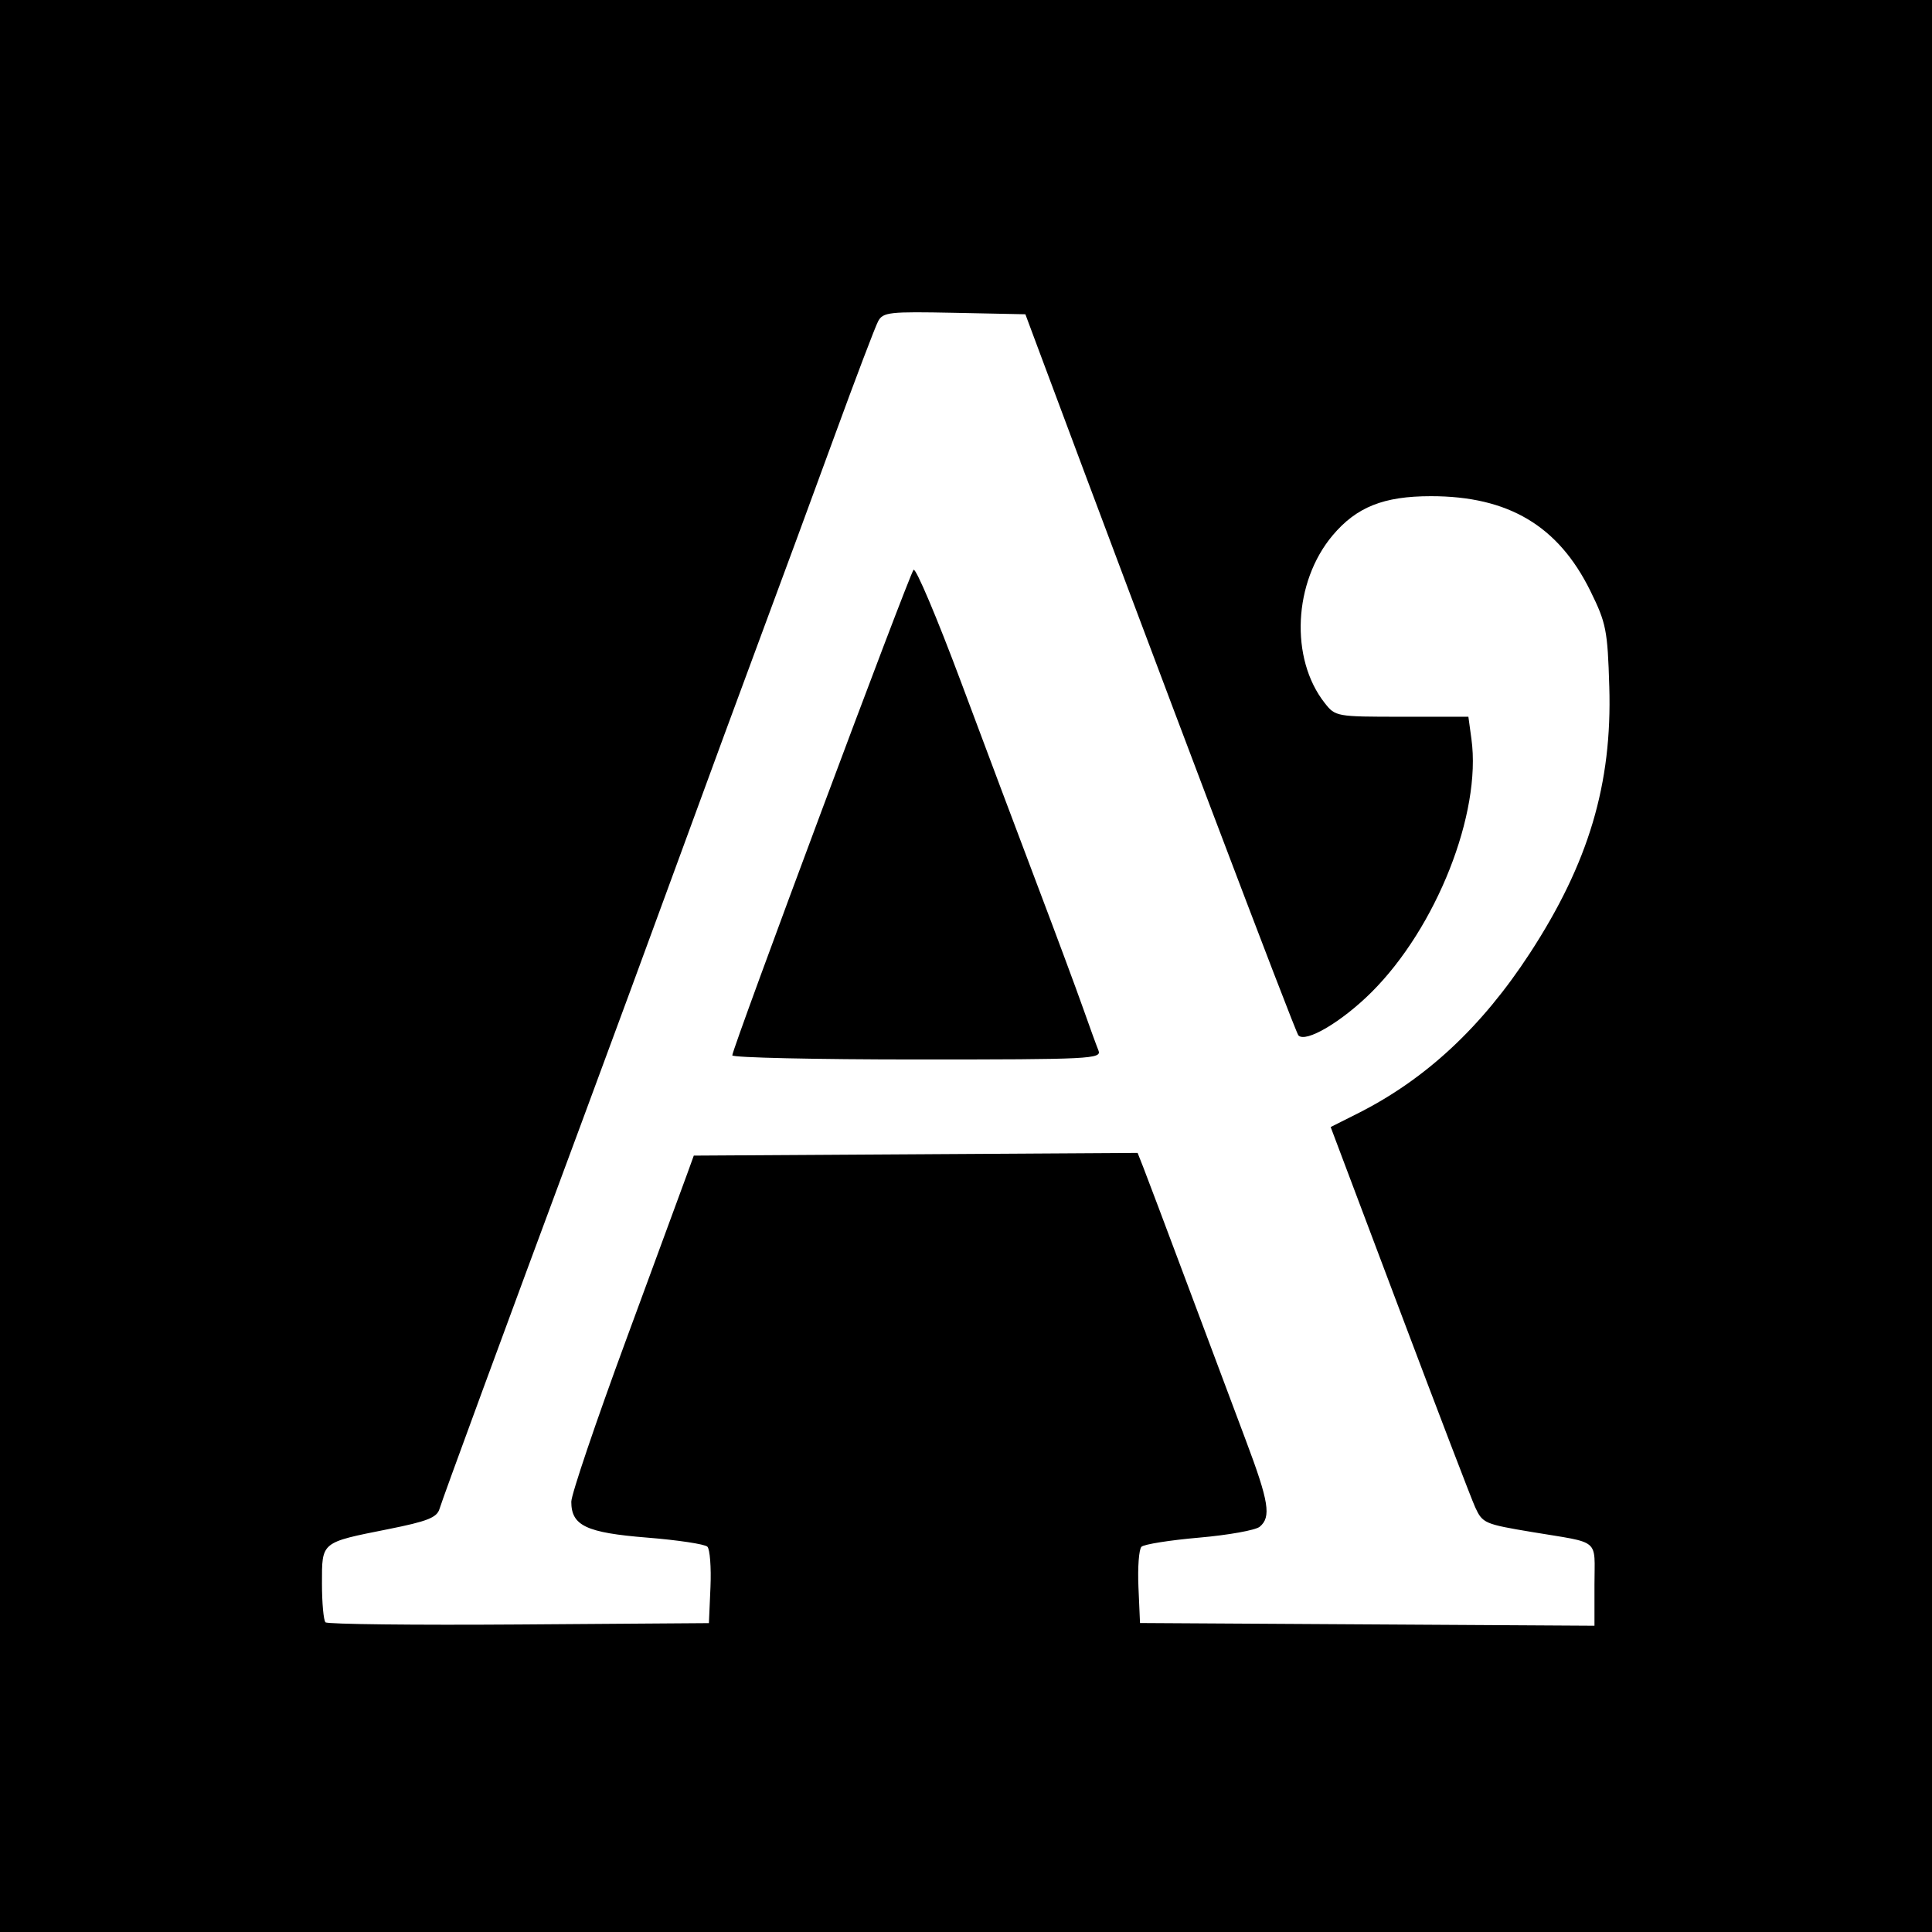
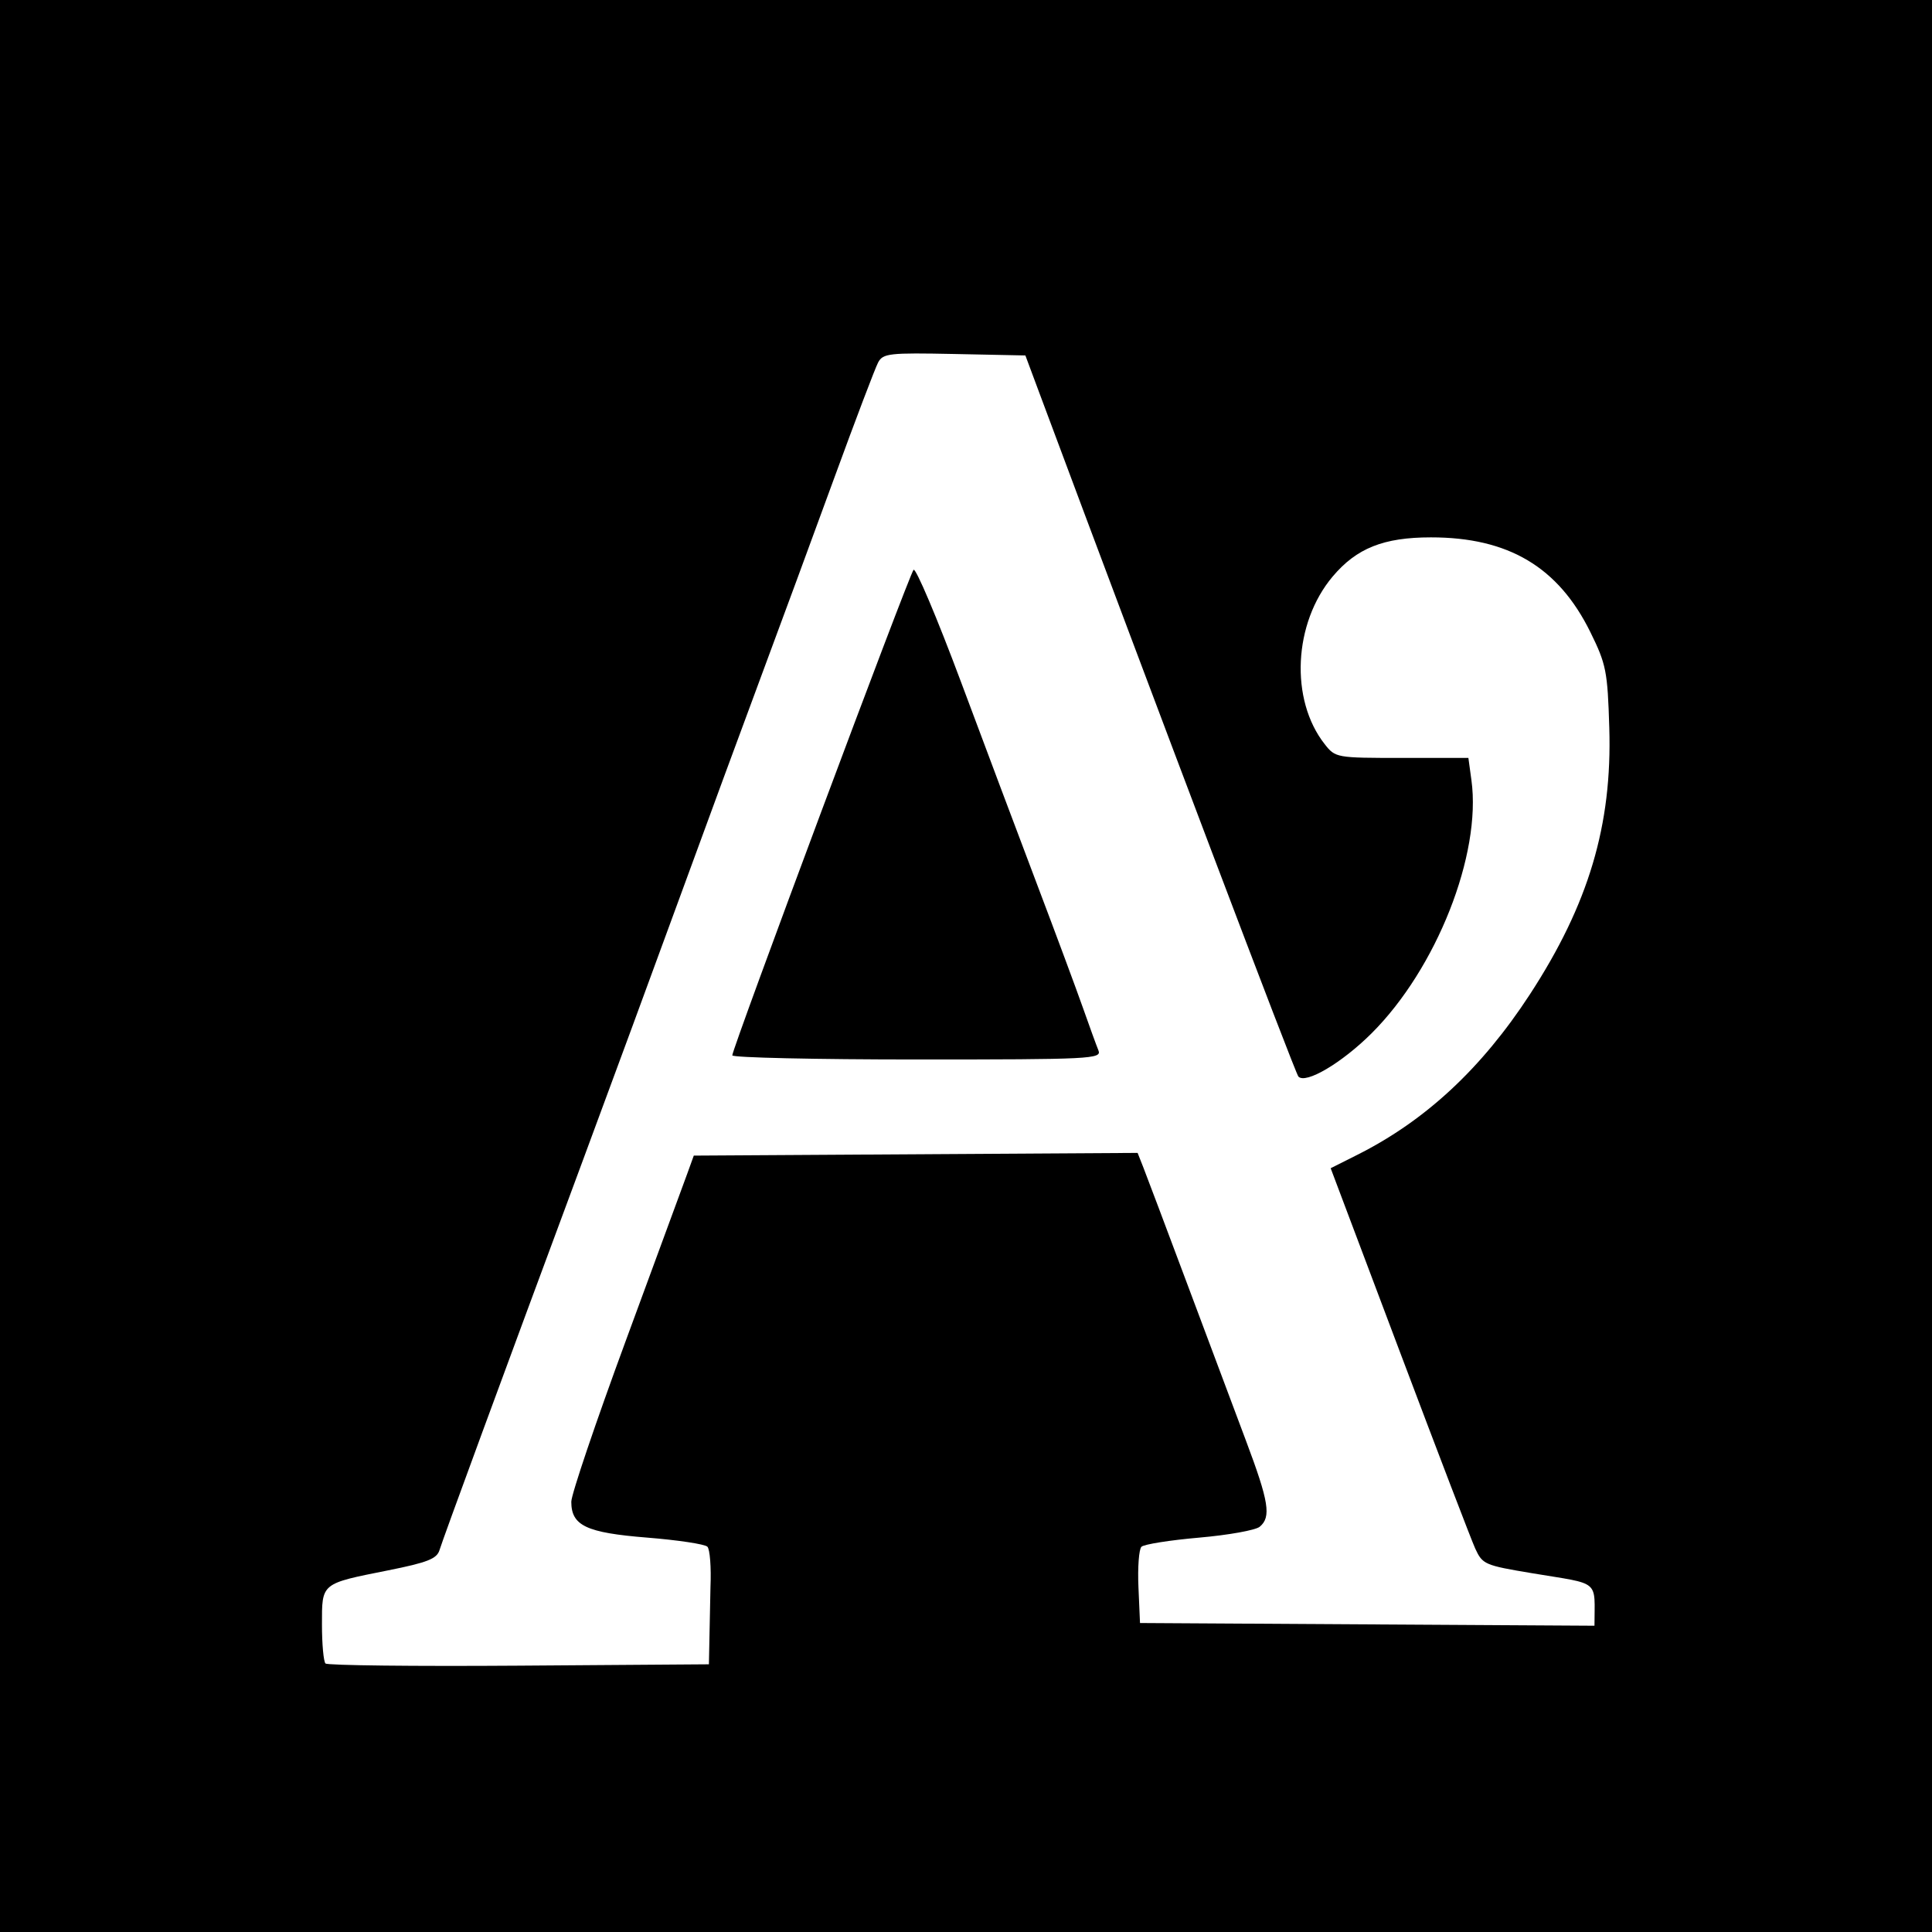
<svg xmlns="http://www.w3.org/2000/svg" xmlns:ns1="http://sodipodi.sourceforge.net/DTD/sodipodi-0.dtd" xmlns:ns2="http://www.inkscape.org/namespaces/inkscape" version="1.1" id="svg1706" width="57" height="57" viewBox="0 0 57 57" ns1:docname="Apostraf.svg" ns2:version="0.92.2 5c3e80d, 2017-08-06">
  <defs id="defs1710" />
  <ns1:namedview pagecolor="#ffffff" bordercolor="#666666" borderopacity="1" objecttolerance="10" gridtolerance="10" guidetolerance="10" ns2:pageopacity="0" ns2:pageshadow="2" ns2:window-width="1440" ns2:window-height="803" id="namedview1708" showgrid="false" ns2:zoom="0.46578948" ns2:cx="253.33333" ns2:cy="253.33333" ns2:window-x="39" ns2:window-y="0" ns2:window-maximized="0" ns2:current-layer="svg1706" />
-   <path style="fill:#000000;stroke-width:0.153" d="M 0,28.5 V 1.3505859e-5 H 28.5 57 V 28.5 v 28.5 H 28.5 0 Z m 20.961,18.326 c 0.025,-0.582 -0.016,-1.119 -0.091,-1.194 -0.075,-0.075 -0.876,-0.196 -1.779,-0.268 -1.796,-0.144 -2.236,-0.352 -2.236,-1.058 0,-0.214 0.726,-2.358 1.613,-4.765 0.887,-2.406 1.7,-4.616 1.807,-4.911 l 0.194,-0.536 6.547,-0.04 6.547,-0.04 0.167,0.423 c 0.092,0.233 0.67,1.768 1.285,3.411 0.615,1.643 1.4,3.739 1.745,4.657 0.678,1.803 0.75,2.253 0.405,2.539 -0.123,0.102 -0.928,0.246 -1.789,0.321 -0.861,0.075 -1.626,0.196 -1.7,0.27 -0.074,0.074 -0.114,0.61 -0.088,1.192 l 0.046,1.057 6.704,0.04 6.704,0.04 v -1.215 c 0,-1.382 0.207,-1.208 -1.839,-1.549 -1.402,-0.234 -1.463,-0.26 -1.679,-0.728 -0.106,-0.23 -1.109,-2.849 -2.229,-5.82 l -2.036,-5.401 0.784,-0.394 c 2.016,-1.012 3.668,-2.549 5.093,-4.734 1.734,-2.661 2.43,-4.994 2.343,-7.864 -0.05,-1.67 -0.091,-1.875 -0.558,-2.824 -0.947,-1.922 -2.418,-2.797 -4.706,-2.796 -1.395,4.6e-4 -2.193,0.319 -2.898,1.156 -1.158,1.376 -1.265,3.634 -0.235,4.944 0.317,0.403 0.341,0.407 2.28,0.407 h 1.96 l 0.09,0.659 c 0.3,2.187 -1.033,5.561 -2.949,7.469 -0.878,0.874 -1.941,1.501 -2.156,1.273 -0.095,-0.101 -4.147,-10.797 -7.655,-20.202 l -0.4,-1.073 -2.094,-0.043 c -1.925,-0.039 -2.106,-0.019 -2.25,0.249 -0.086,0.16 -0.669,1.696 -1.297,3.414 -0.627,1.717 -1.59,4.329 -2.139,5.804 -0.549,1.475 -1.628,4.405 -2.398,6.512 -0.77,2.107 -2.078,5.658 -2.907,7.891 -2.327,6.267 -4.096,11.077 -4.201,11.421 -0.078,0.254 -0.358,0.364 -1.513,0.595 -1.994,0.398 -1.954,0.364 -1.954,1.602 0,0.573 0.047,1.088 0.104,1.146 0.057,0.057 2.626,0.086 5.708,0.064 l 5.604,-0.04 z m 0.644,-15.69 c 0,-0.209 5.222,-14.197 5.348,-14.325 0.065,-0.066 0.692,1.416 1.394,3.294 0.701,1.878 1.719,4.587 2.262,6.02 0.543,1.433 1.145,3.053 1.338,3.601 0.193,0.548 0.4,1.117 0.46,1.264 0.103,0.252 -0.211,0.268 -5.347,0.268 -3.001,0 -5.456,-0.055 -5.456,-0.122 z" id="path2259" ns2:connector-curvature="0" />
+   <path style="fill:#000000;stroke-width:0.153" d="M 0,28.5 V 1.3505859e-5 H 28.5 57 V 28.5 v 28.5 H 28.5 0 Z m 20.961,18.326 c 0.025,-0.582 -0.016,-1.119 -0.091,-1.194 -0.075,-0.075 -0.876,-0.196 -1.779,-0.268 -1.796,-0.144 -2.236,-0.352 -2.236,-1.058 0,-0.214 0.726,-2.358 1.613,-4.765 0.887,-2.406 1.7,-4.616 1.807,-4.911 l 0.194,-0.536 6.547,-0.04 6.547,-0.04 0.167,0.423 c 0.092,0.233 0.67,1.768 1.285,3.411 0.615,1.643 1.4,3.739 1.745,4.657 0.678,1.803 0.75,2.253 0.405,2.539 -0.123,0.102 -0.928,0.246 -1.789,0.321 -0.861,0.075 -1.626,0.196 -1.7,0.27 -0.074,0.074 -0.114,0.61 -0.088,1.192 l 0.046,1.057 6.704,0.04 6.704,0.04 c 0,-1.382 0.207,-1.208 -1.839,-1.549 -1.402,-0.234 -1.463,-0.26 -1.679,-0.728 -0.106,-0.23 -1.109,-2.849 -2.229,-5.82 l -2.036,-5.401 0.784,-0.394 c 2.016,-1.012 3.668,-2.549 5.093,-4.734 1.734,-2.661 2.43,-4.994 2.343,-7.864 -0.05,-1.67 -0.091,-1.875 -0.558,-2.824 -0.947,-1.922 -2.418,-2.797 -4.706,-2.796 -1.395,4.6e-4 -2.193,0.319 -2.898,1.156 -1.158,1.376 -1.265,3.634 -0.235,4.944 0.317,0.403 0.341,0.407 2.28,0.407 h 1.96 l 0.09,0.659 c 0.3,2.187 -1.033,5.561 -2.949,7.469 -0.878,0.874 -1.941,1.501 -2.156,1.273 -0.095,-0.101 -4.147,-10.797 -7.655,-20.202 l -0.4,-1.073 -2.094,-0.043 c -1.925,-0.039 -2.106,-0.019 -2.25,0.249 -0.086,0.16 -0.669,1.696 -1.297,3.414 -0.627,1.717 -1.59,4.329 -2.139,5.804 -0.549,1.475 -1.628,4.405 -2.398,6.512 -0.77,2.107 -2.078,5.658 -2.907,7.891 -2.327,6.267 -4.096,11.077 -4.201,11.421 -0.078,0.254 -0.358,0.364 -1.513,0.595 -1.994,0.398 -1.954,0.364 -1.954,1.602 0,0.573 0.047,1.088 0.104,1.146 0.057,0.057 2.626,0.086 5.708,0.064 l 5.604,-0.04 z m 0.644,-15.69 c 0,-0.209 5.222,-14.197 5.348,-14.325 0.065,-0.066 0.692,1.416 1.394,3.294 0.701,1.878 1.719,4.587 2.262,6.02 0.543,1.433 1.145,3.053 1.338,3.601 0.193,0.548 0.4,1.117 0.46,1.264 0.103,0.252 -0.211,0.268 -5.347,0.268 -3.001,0 -5.456,-0.055 -5.456,-0.122 z" id="path2259" ns2:connector-curvature="0" />
</svg>